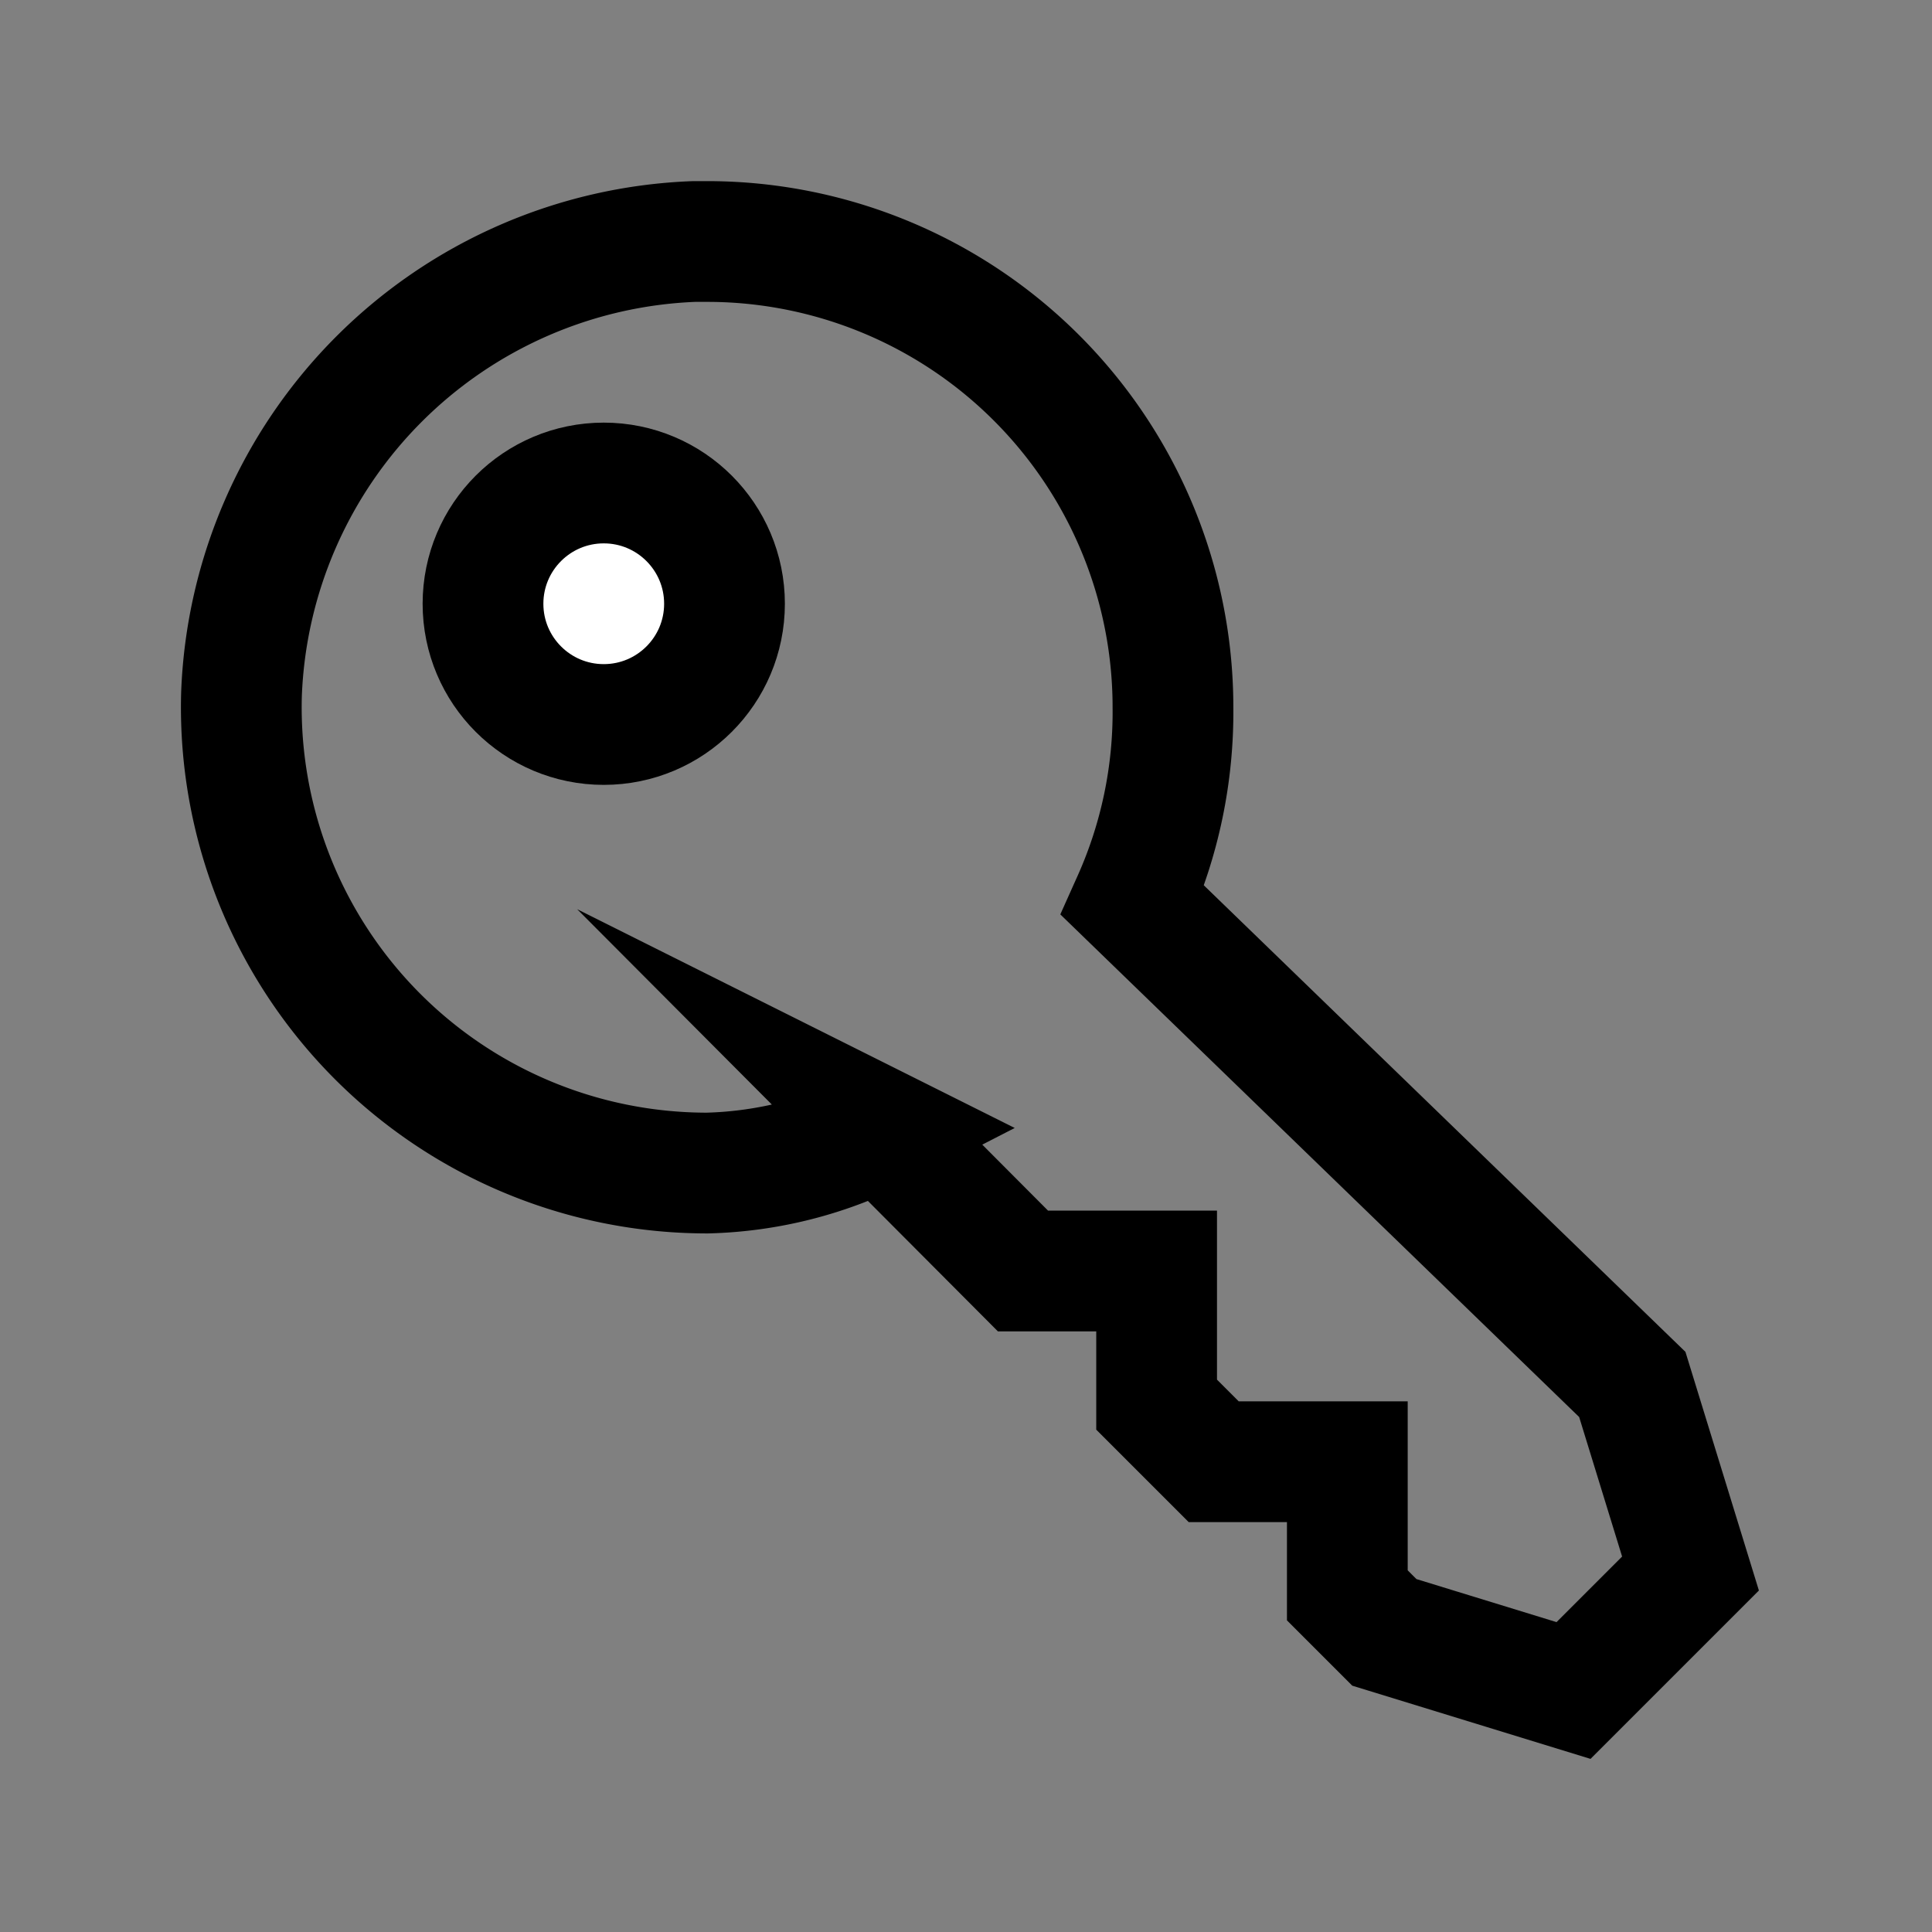
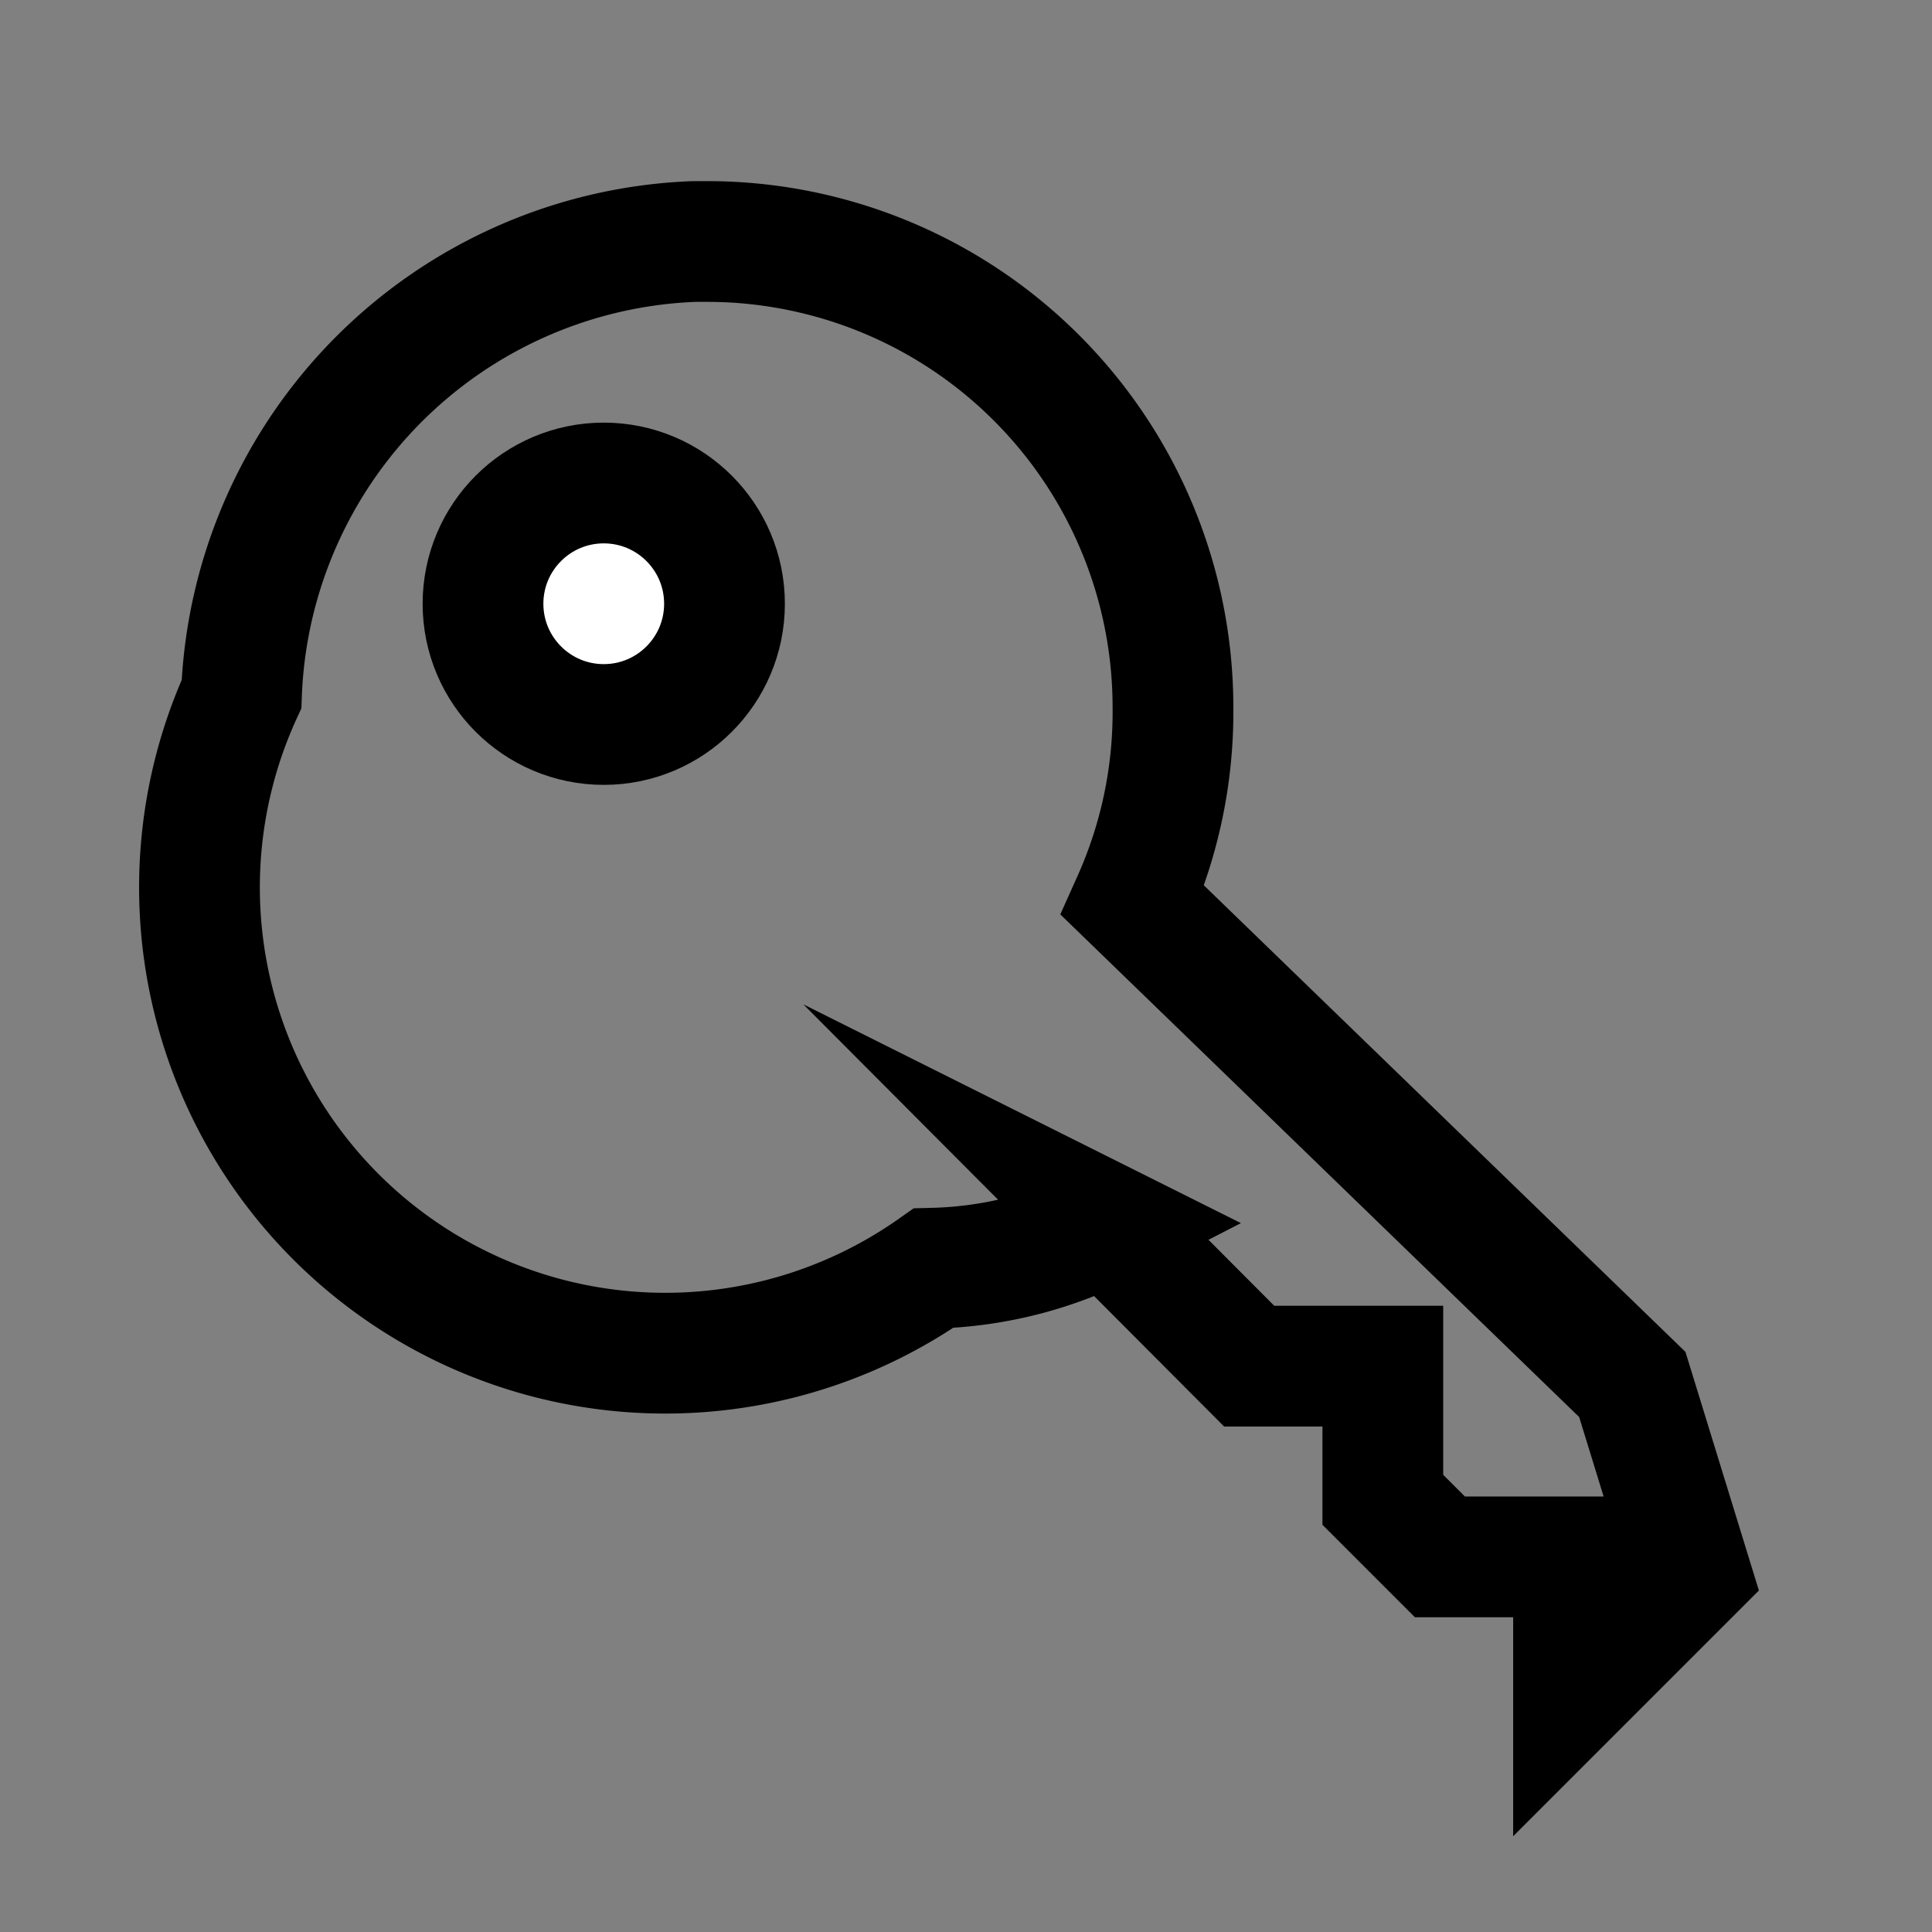
<svg xmlns="http://www.w3.org/2000/svg" width="800px" height="800px" viewBox="0 0 24 24" id="key">
  <rect x="0" y="0" width="24" height="24" fill="#808080" stroke="none" />
  <defs>
    <clipPath id="clip-path">
-       <rect id="Mask" width="24" height="24" fill="none" />
-     </clipPath>
+       </clipPath>
  </defs>
  <g id="_24x24_clip--dark" data-name="24x24/clip--dark">
    <rect id="Mask-2" data-name="Mask" width="24" height="24" fill="none" />
  </g>
  <g id="Group_3" data-name="Group 3" transform="translate(21 3)">
    <g id="Group_2" data-name="Group 2">
-       <path id="Path" d="M-6.429,5.786a5.719,5.719,0,0,1-.5,2.4l6.206,6.012L0,16.547-1.453,18l-2.35-.722-.46-.46v-1.66h-1.66l-.709-.709v-1.66h-1.66l-1.762-1.768a5.006,5.006,0,0,1-2.16.551A5.786,5.786,0,0,1-18,5.622,5.849,5.849,0,0,1-12.378,0l.163,0A5.786,5.786,0,0,1-6.429,5.786Z" fill="none" stroke="#000000" stroke-miterlimit="10" stroke-width="1.5" />
+       <path id="Path" d="M-6.429,5.786a5.719,5.719,0,0,1-.5,2.4l6.206,6.012L0,16.547-1.453,18v-1.66h-1.66l-.709-.709v-1.66h-1.66l-1.762-1.768a5.006,5.006,0,0,1-2.16.551A5.786,5.786,0,0,1-18,5.622,5.849,5.849,0,0,1-12.378,0l.163,0A5.786,5.786,0,0,1-6.429,5.786Z" fill="none" stroke="#000000" stroke-miterlimit="10" stroke-width="1.5" />
    </g>
    <circle id="Oval_11" data-name="Oval 11" cx="1.5" cy="1.5" r="1.5" transform="translate(-15 3)" fill="#ffffff" stroke="#000000" stroke-miterlimit="10" stroke-width="1.5" />
  </g>
</svg>